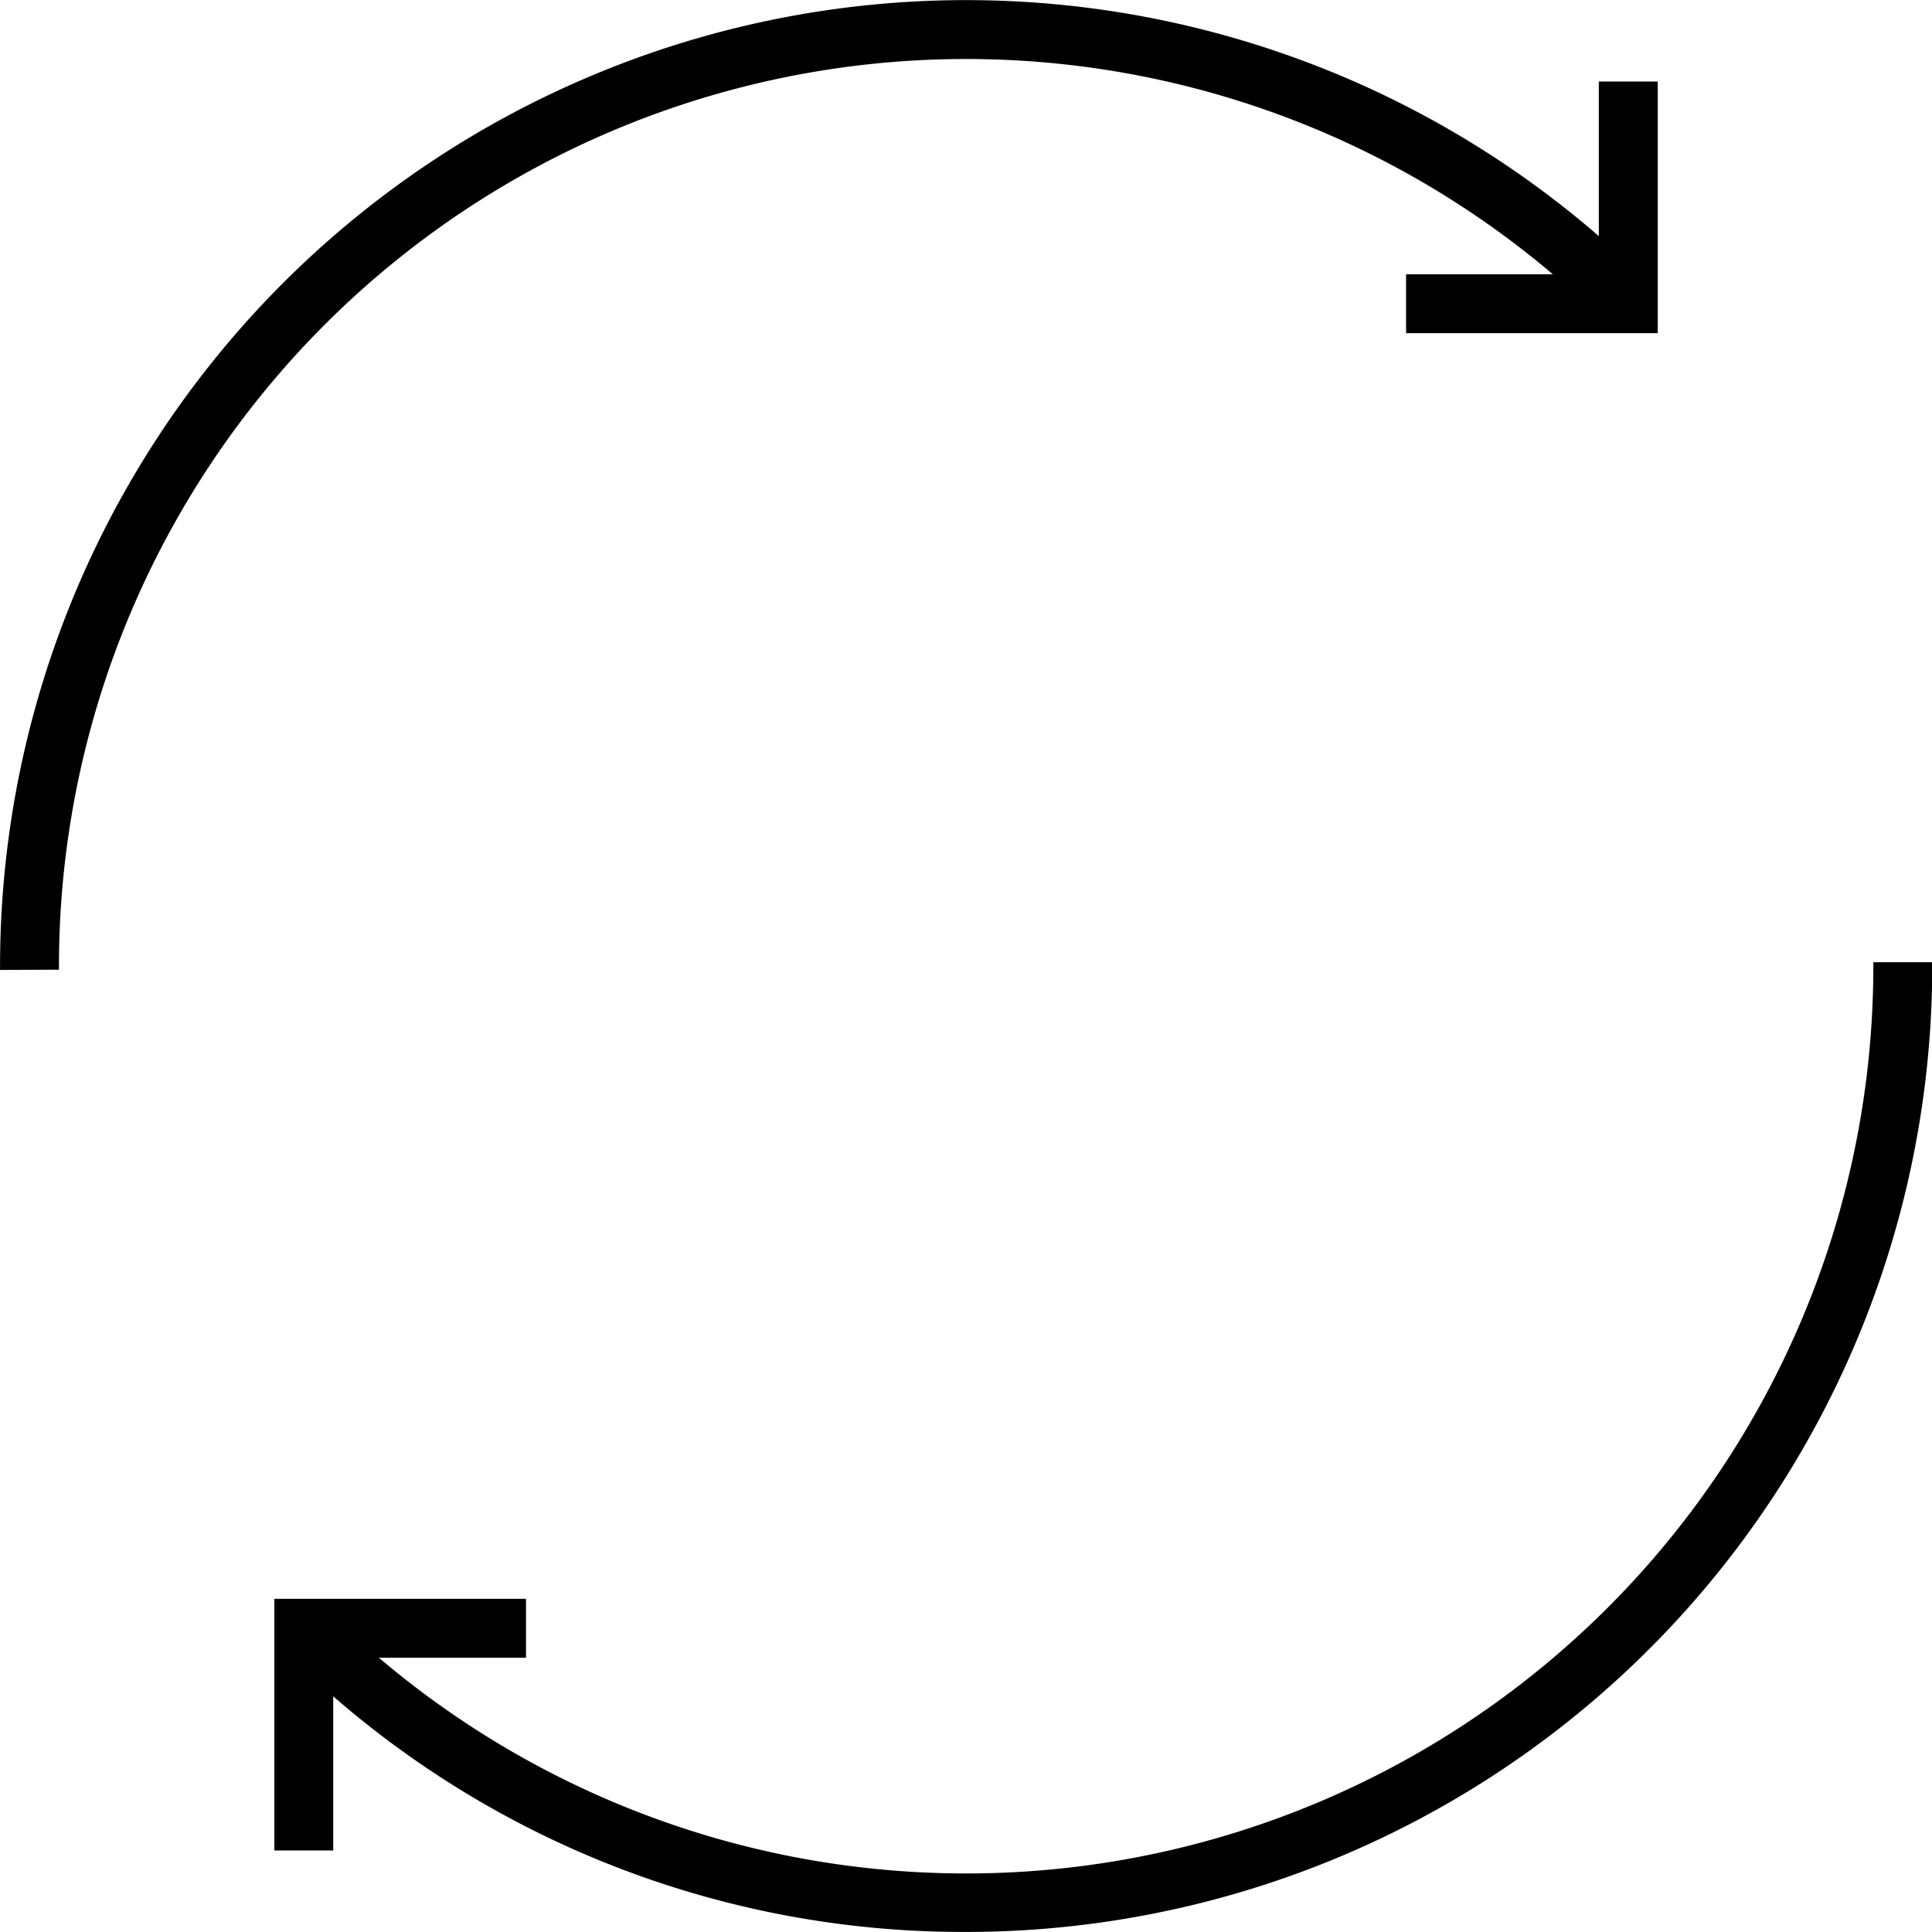
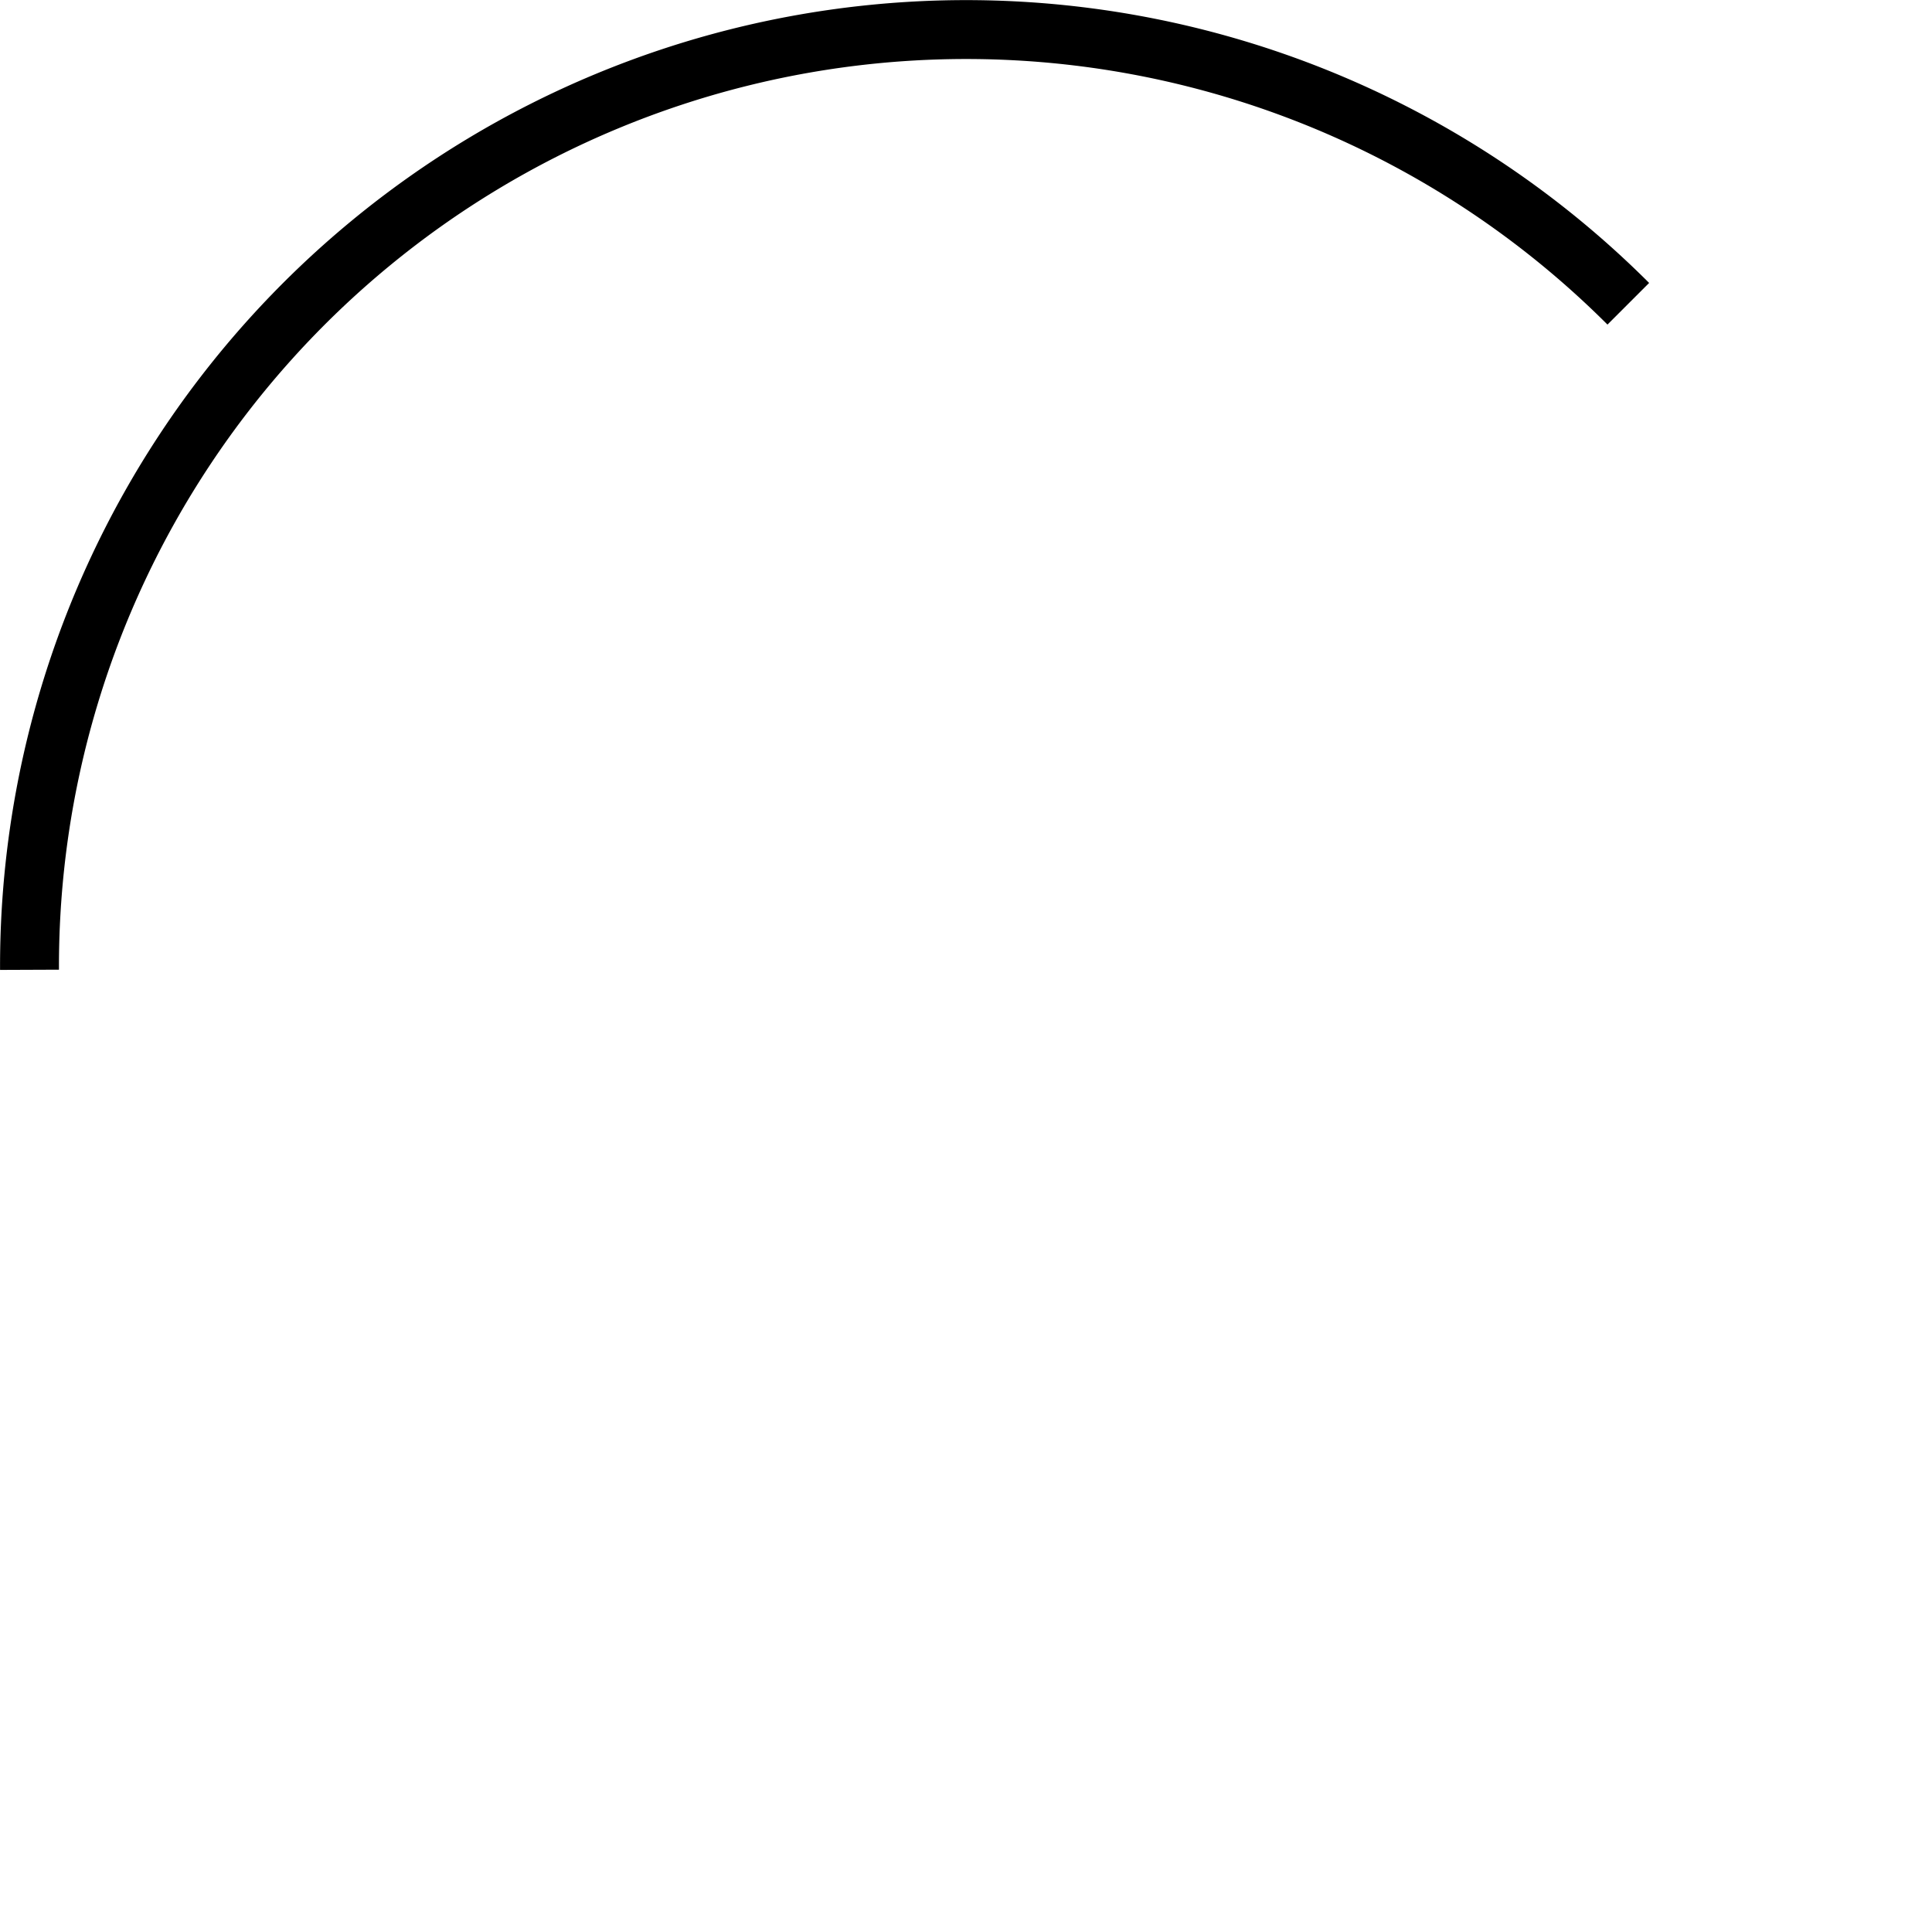
<svg xmlns="http://www.w3.org/2000/svg" width="32.797" height="32.797">
  <g id="Group_704" data-name="Group 704" transform="translate(-11481.941 -447.227)">
-     <path id="Path_125" data-name="Path 125" d="M273.256 352.85h-1v-4.272h4.272v1h-3.272Z" transform="translate(11214.342 125.79)" />
-     <path id="Path_126" data-name="Path 126" d="M316.954 297.326h-4.272v-1h3.272v-3.272h1Z" transform="translate(11193.128 155.557)" />
    <g id="Group_699" data-name="Group 699">
      <path id="Path_127" data-name="Path 127" d="M262.321 307.132a16.4 16.4 0 0 1 27.994-11.662l-.707.707a15.4 15.4 0 0 0-26.287 10.951Z" transform="translate(11219.621 156.56)" />
-       <path id="Path_128" data-name="Path 128" d="M284 341.415a16.291 16.291 0 0 1-11.6-4.8l.707-.707a15.4 15.4 0 0 0 26.293-10.954h1a16.4 16.4 0 0 1-16.4 16.461Z" transform="translate(11214.342 138.608)" />
    </g>
  </g>
</svg>